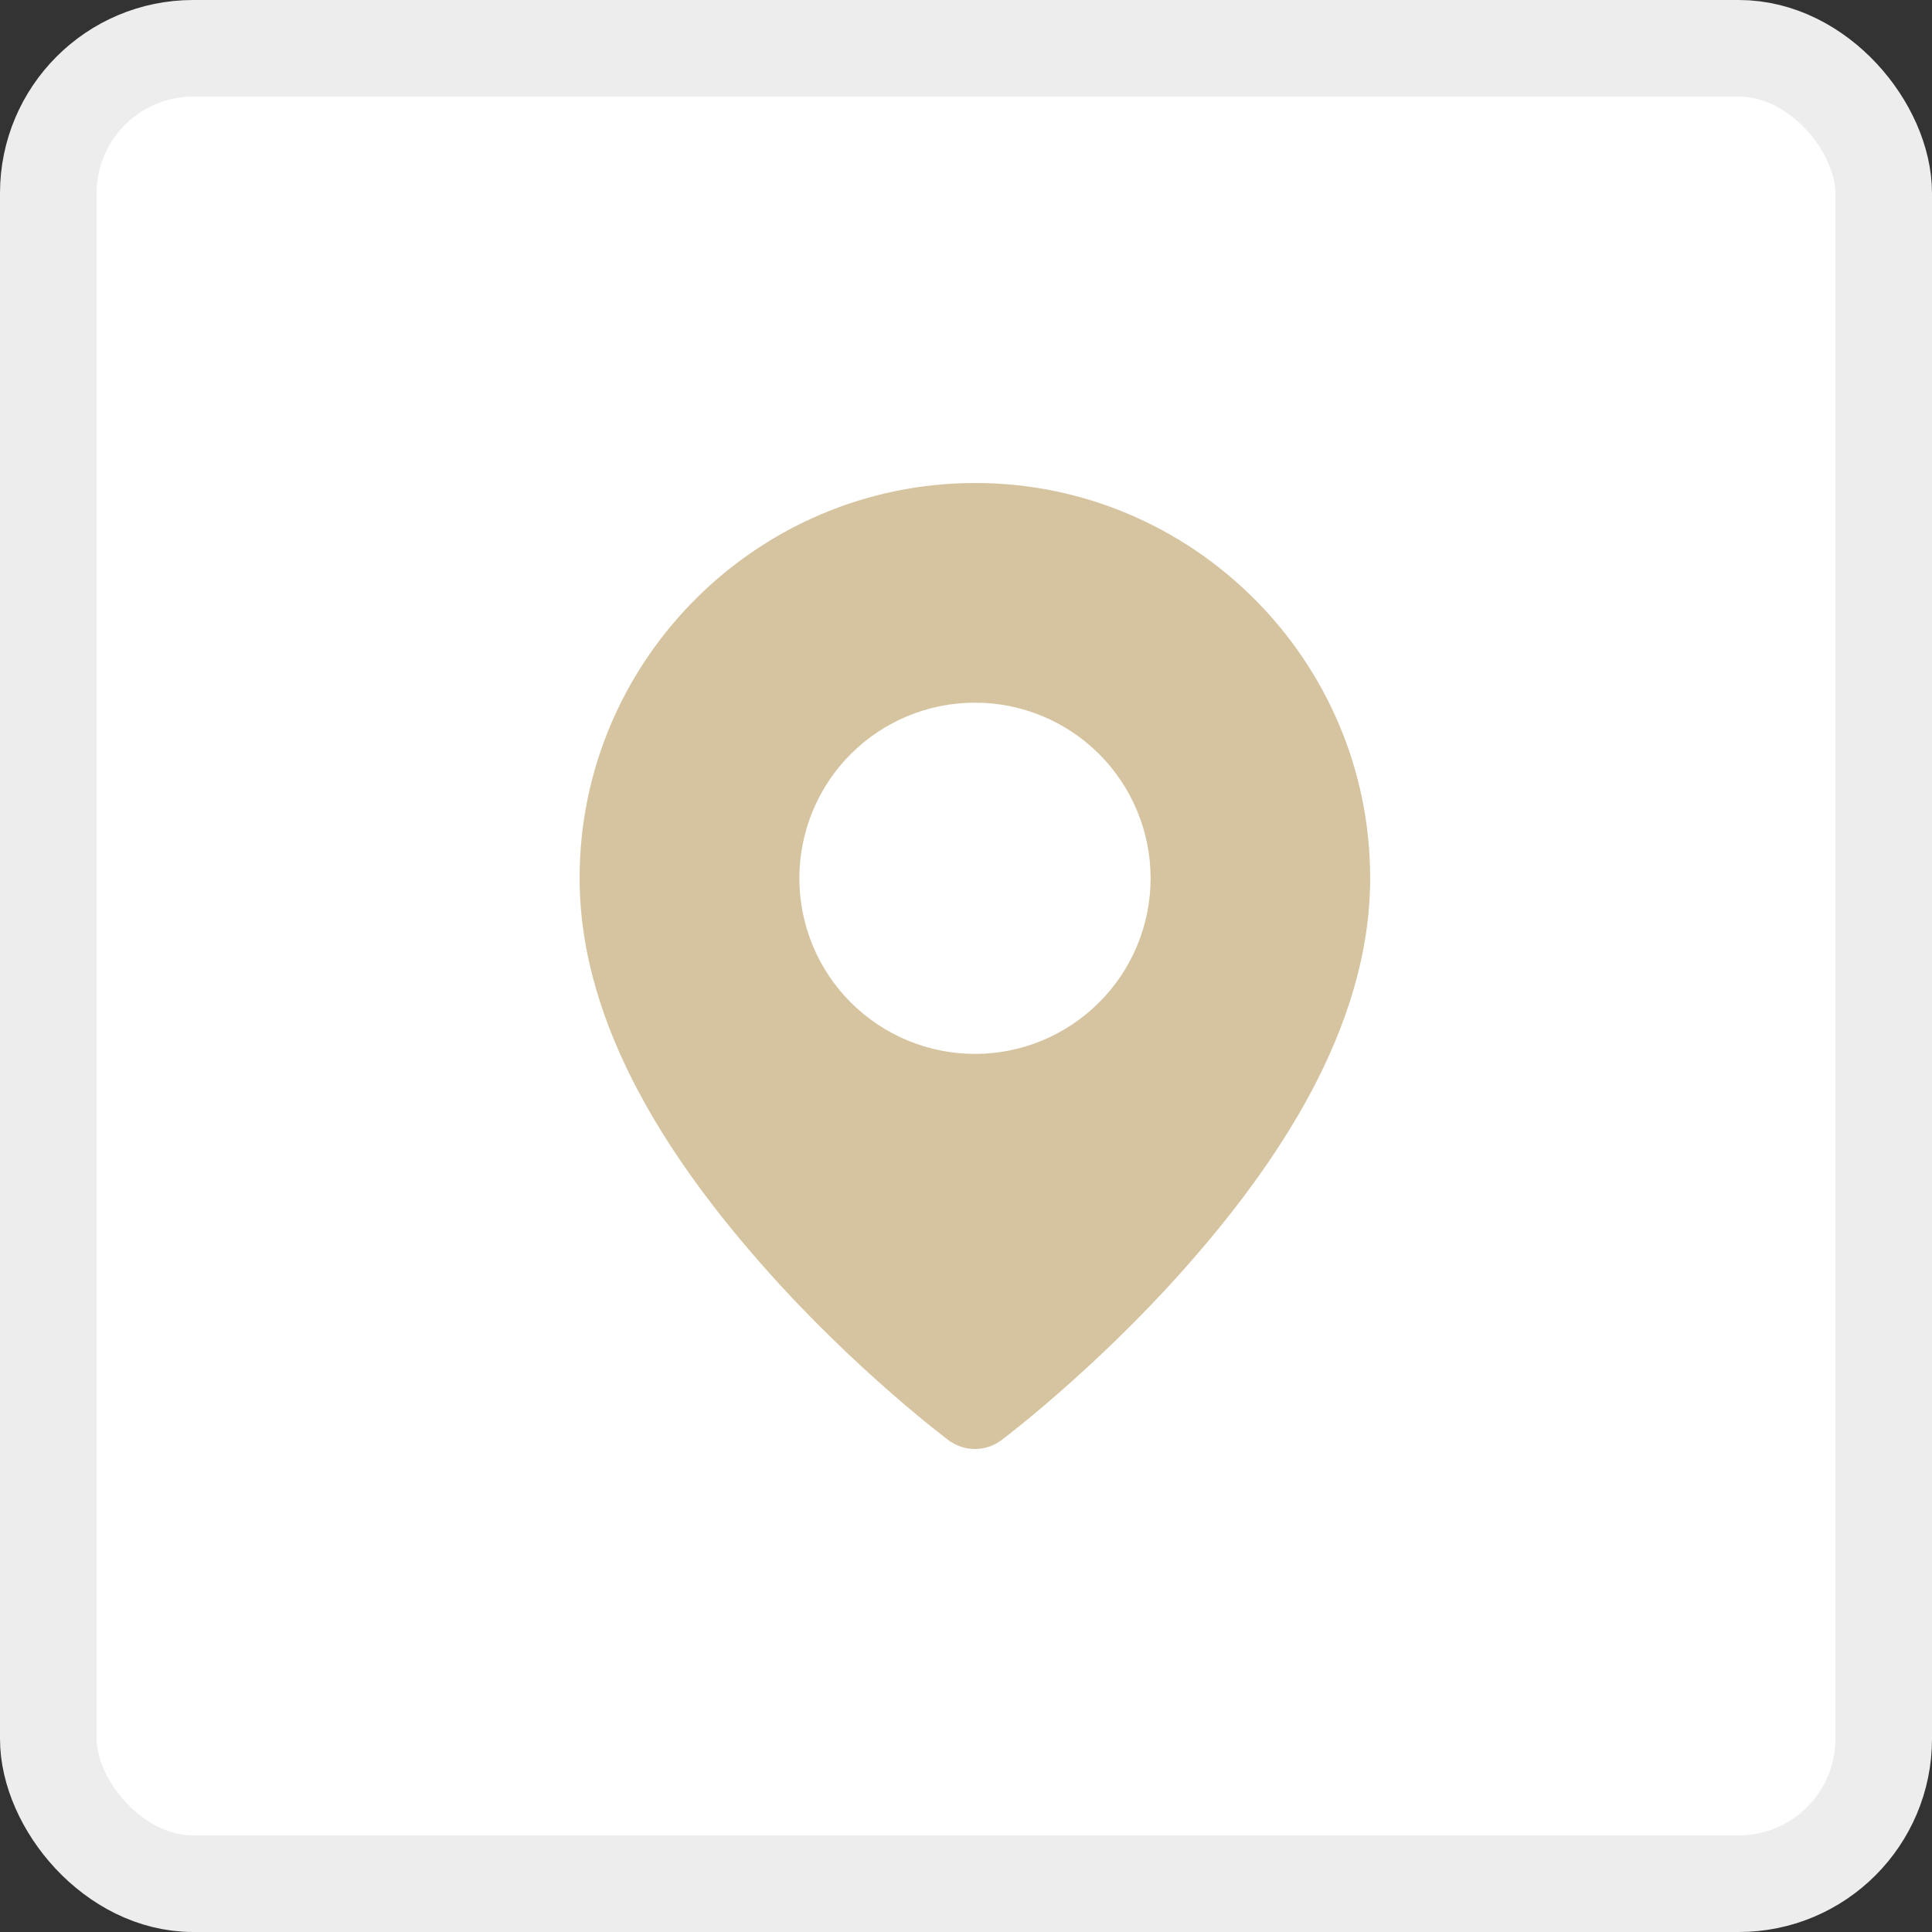
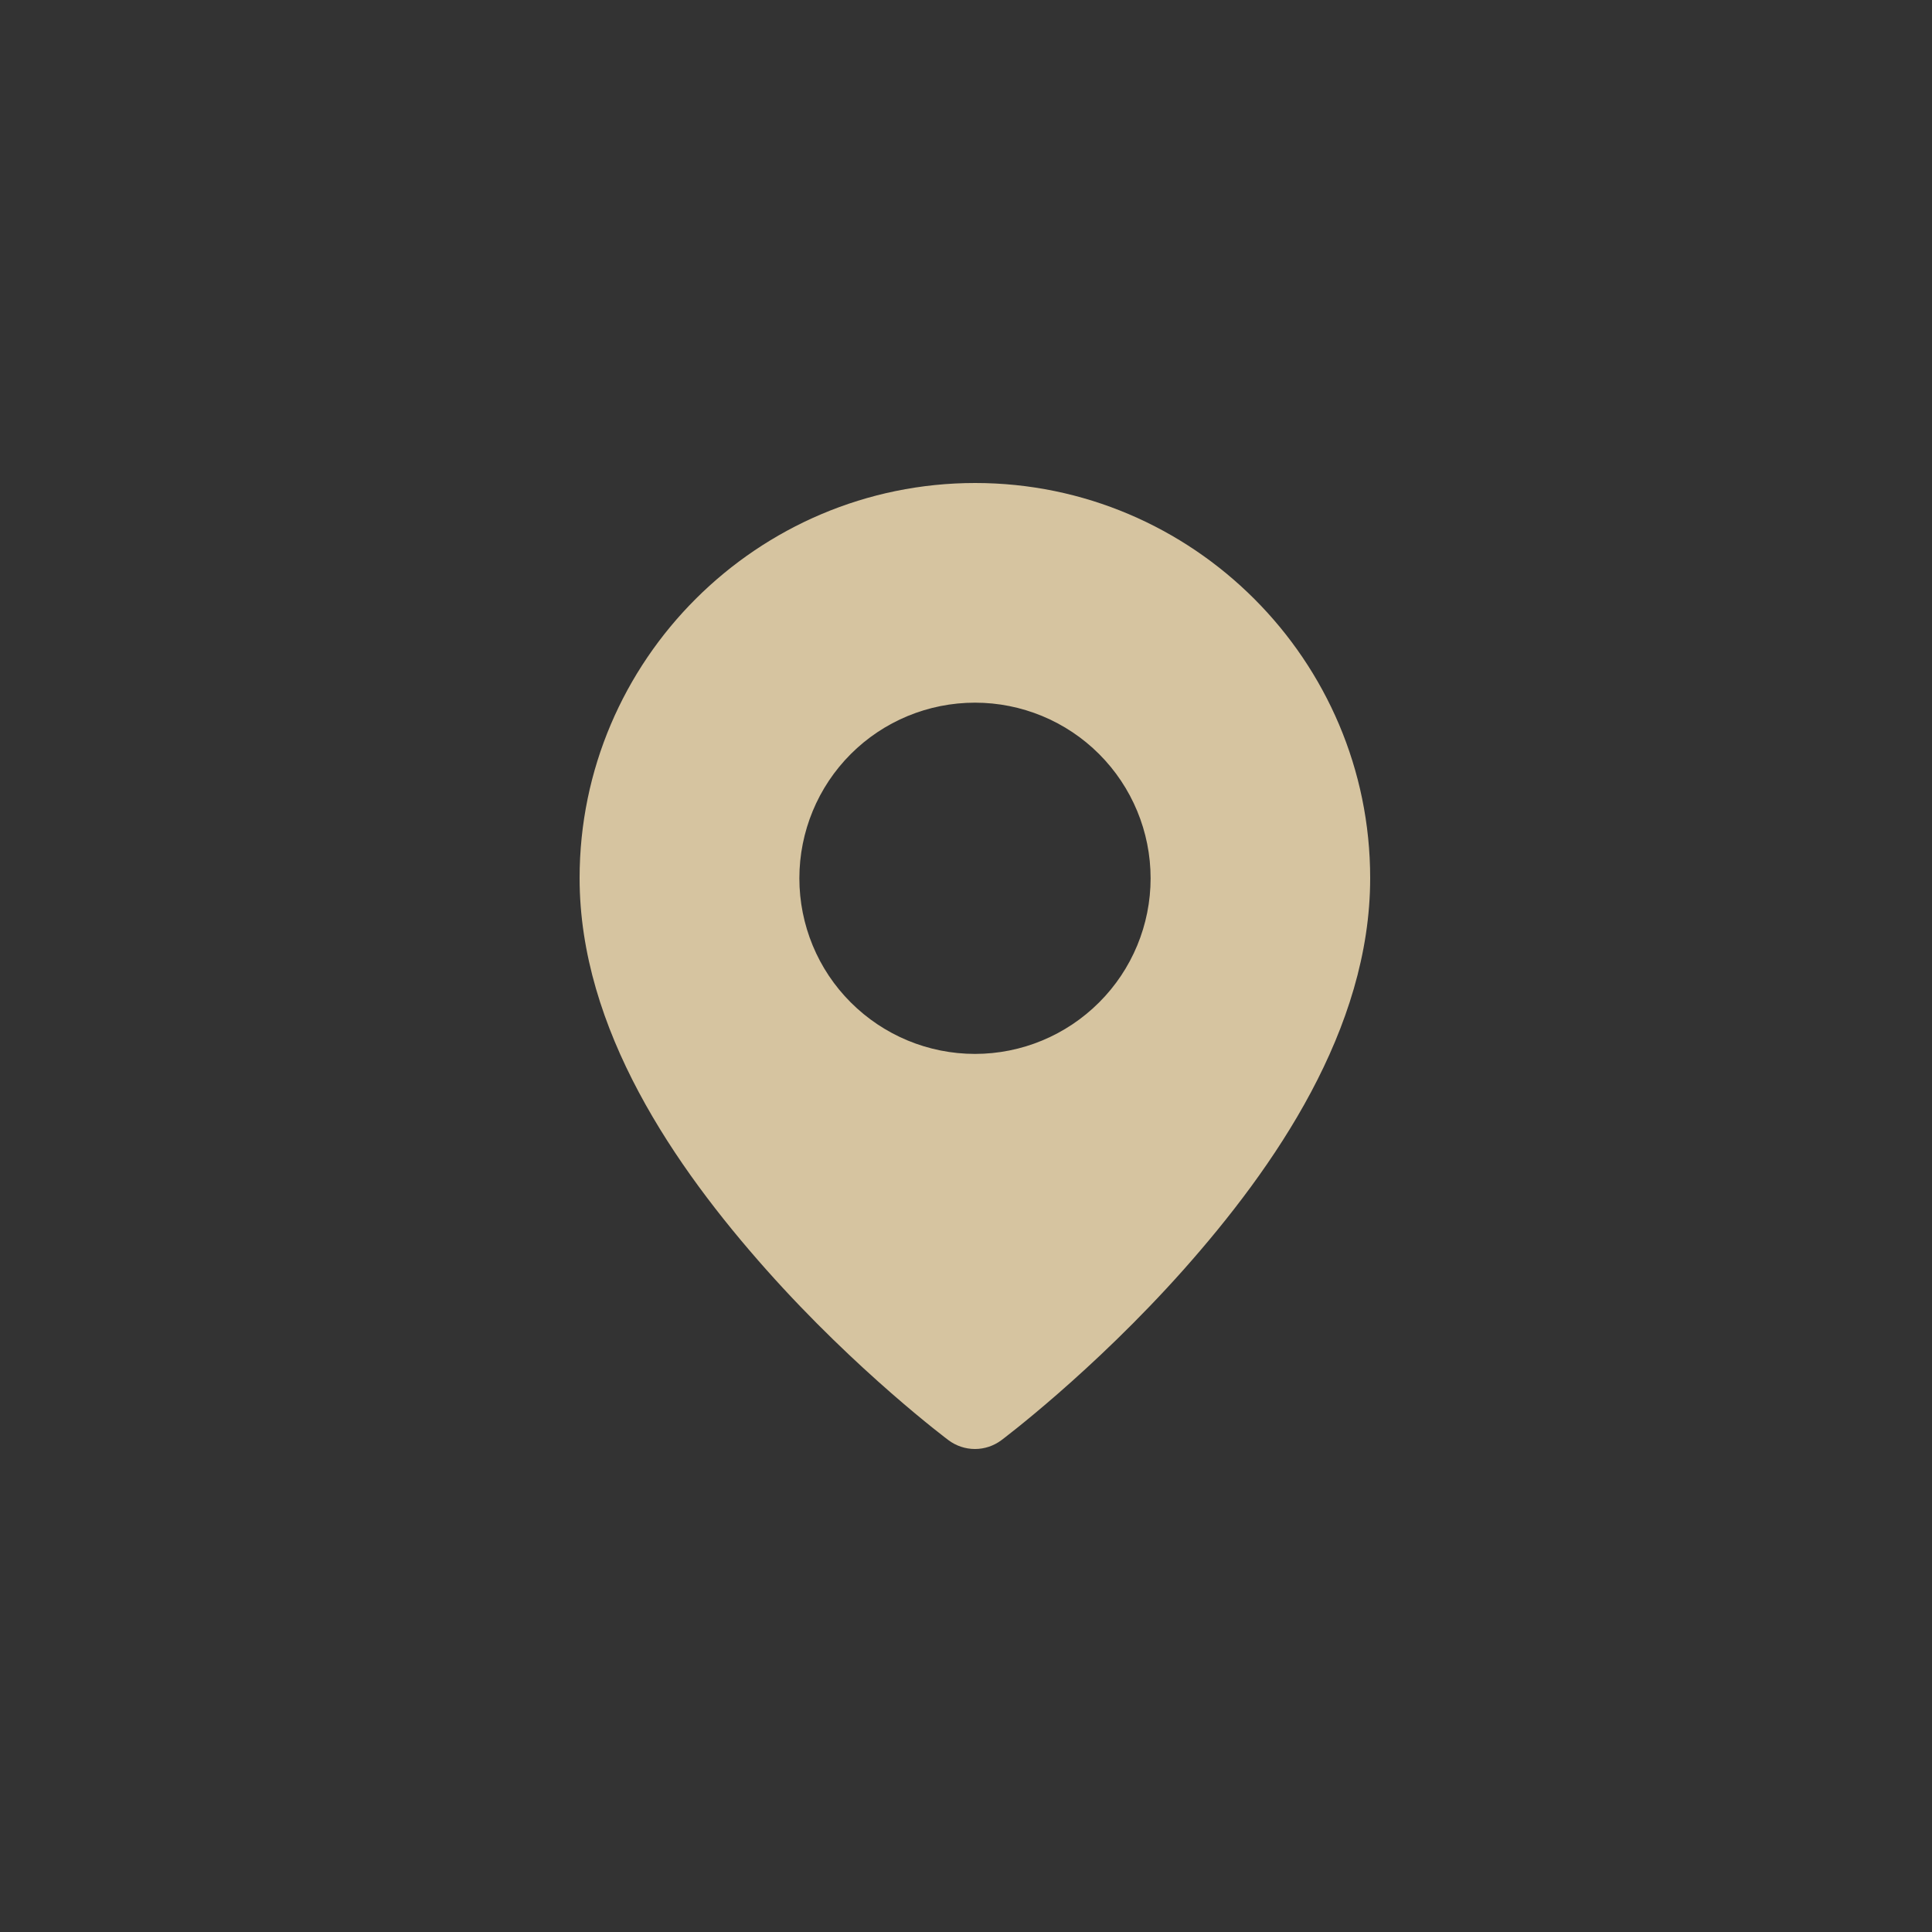
<svg xmlns="http://www.w3.org/2000/svg" width="20" height="20" viewBox="0 0 20 20" fill="none">
  <rect x="0" y="0" width="20" height="20" fill="#333333" stroke="none" />
-   <rect x="0.5" y="0.5" width="19" height="19" rx="1.5" fill="white" stroke="#EDEDED" />
  <path fill-rule="evenodd" clip-rule="evenodd" d="M10.095 5C7.84 5 6 6.836 6 9.09C6 10.656 6.99 12.083 7.933 13.144C8.875 14.204 9.819 14.909 9.819 14.909C9.898 14.968 9.994 15 10.093 15C10.191 15 10.287 14.968 10.366 14.909C10.366 14.909 11.309 14.204 12.252 13.144C13.194 12.083 14.184 10.656 14.184 9.09C14.184 6.836 12.348 5 10.095 5ZM10.093 7.274C10.575 7.274 11.037 7.465 11.378 7.806C11.719 8.147 11.911 8.61 11.911 9.092C11.911 9.574 11.719 10.037 11.378 10.377C11.037 10.718 10.575 10.91 10.093 10.91C9.61 10.91 9.148 10.718 8.807 10.377C8.466 10.037 8.275 9.574 8.275 9.092C8.275 8.61 8.466 8.147 8.807 7.806C9.148 7.465 9.61 7.274 10.093 7.274Z" fill="#D6C4A0" />
</svg>